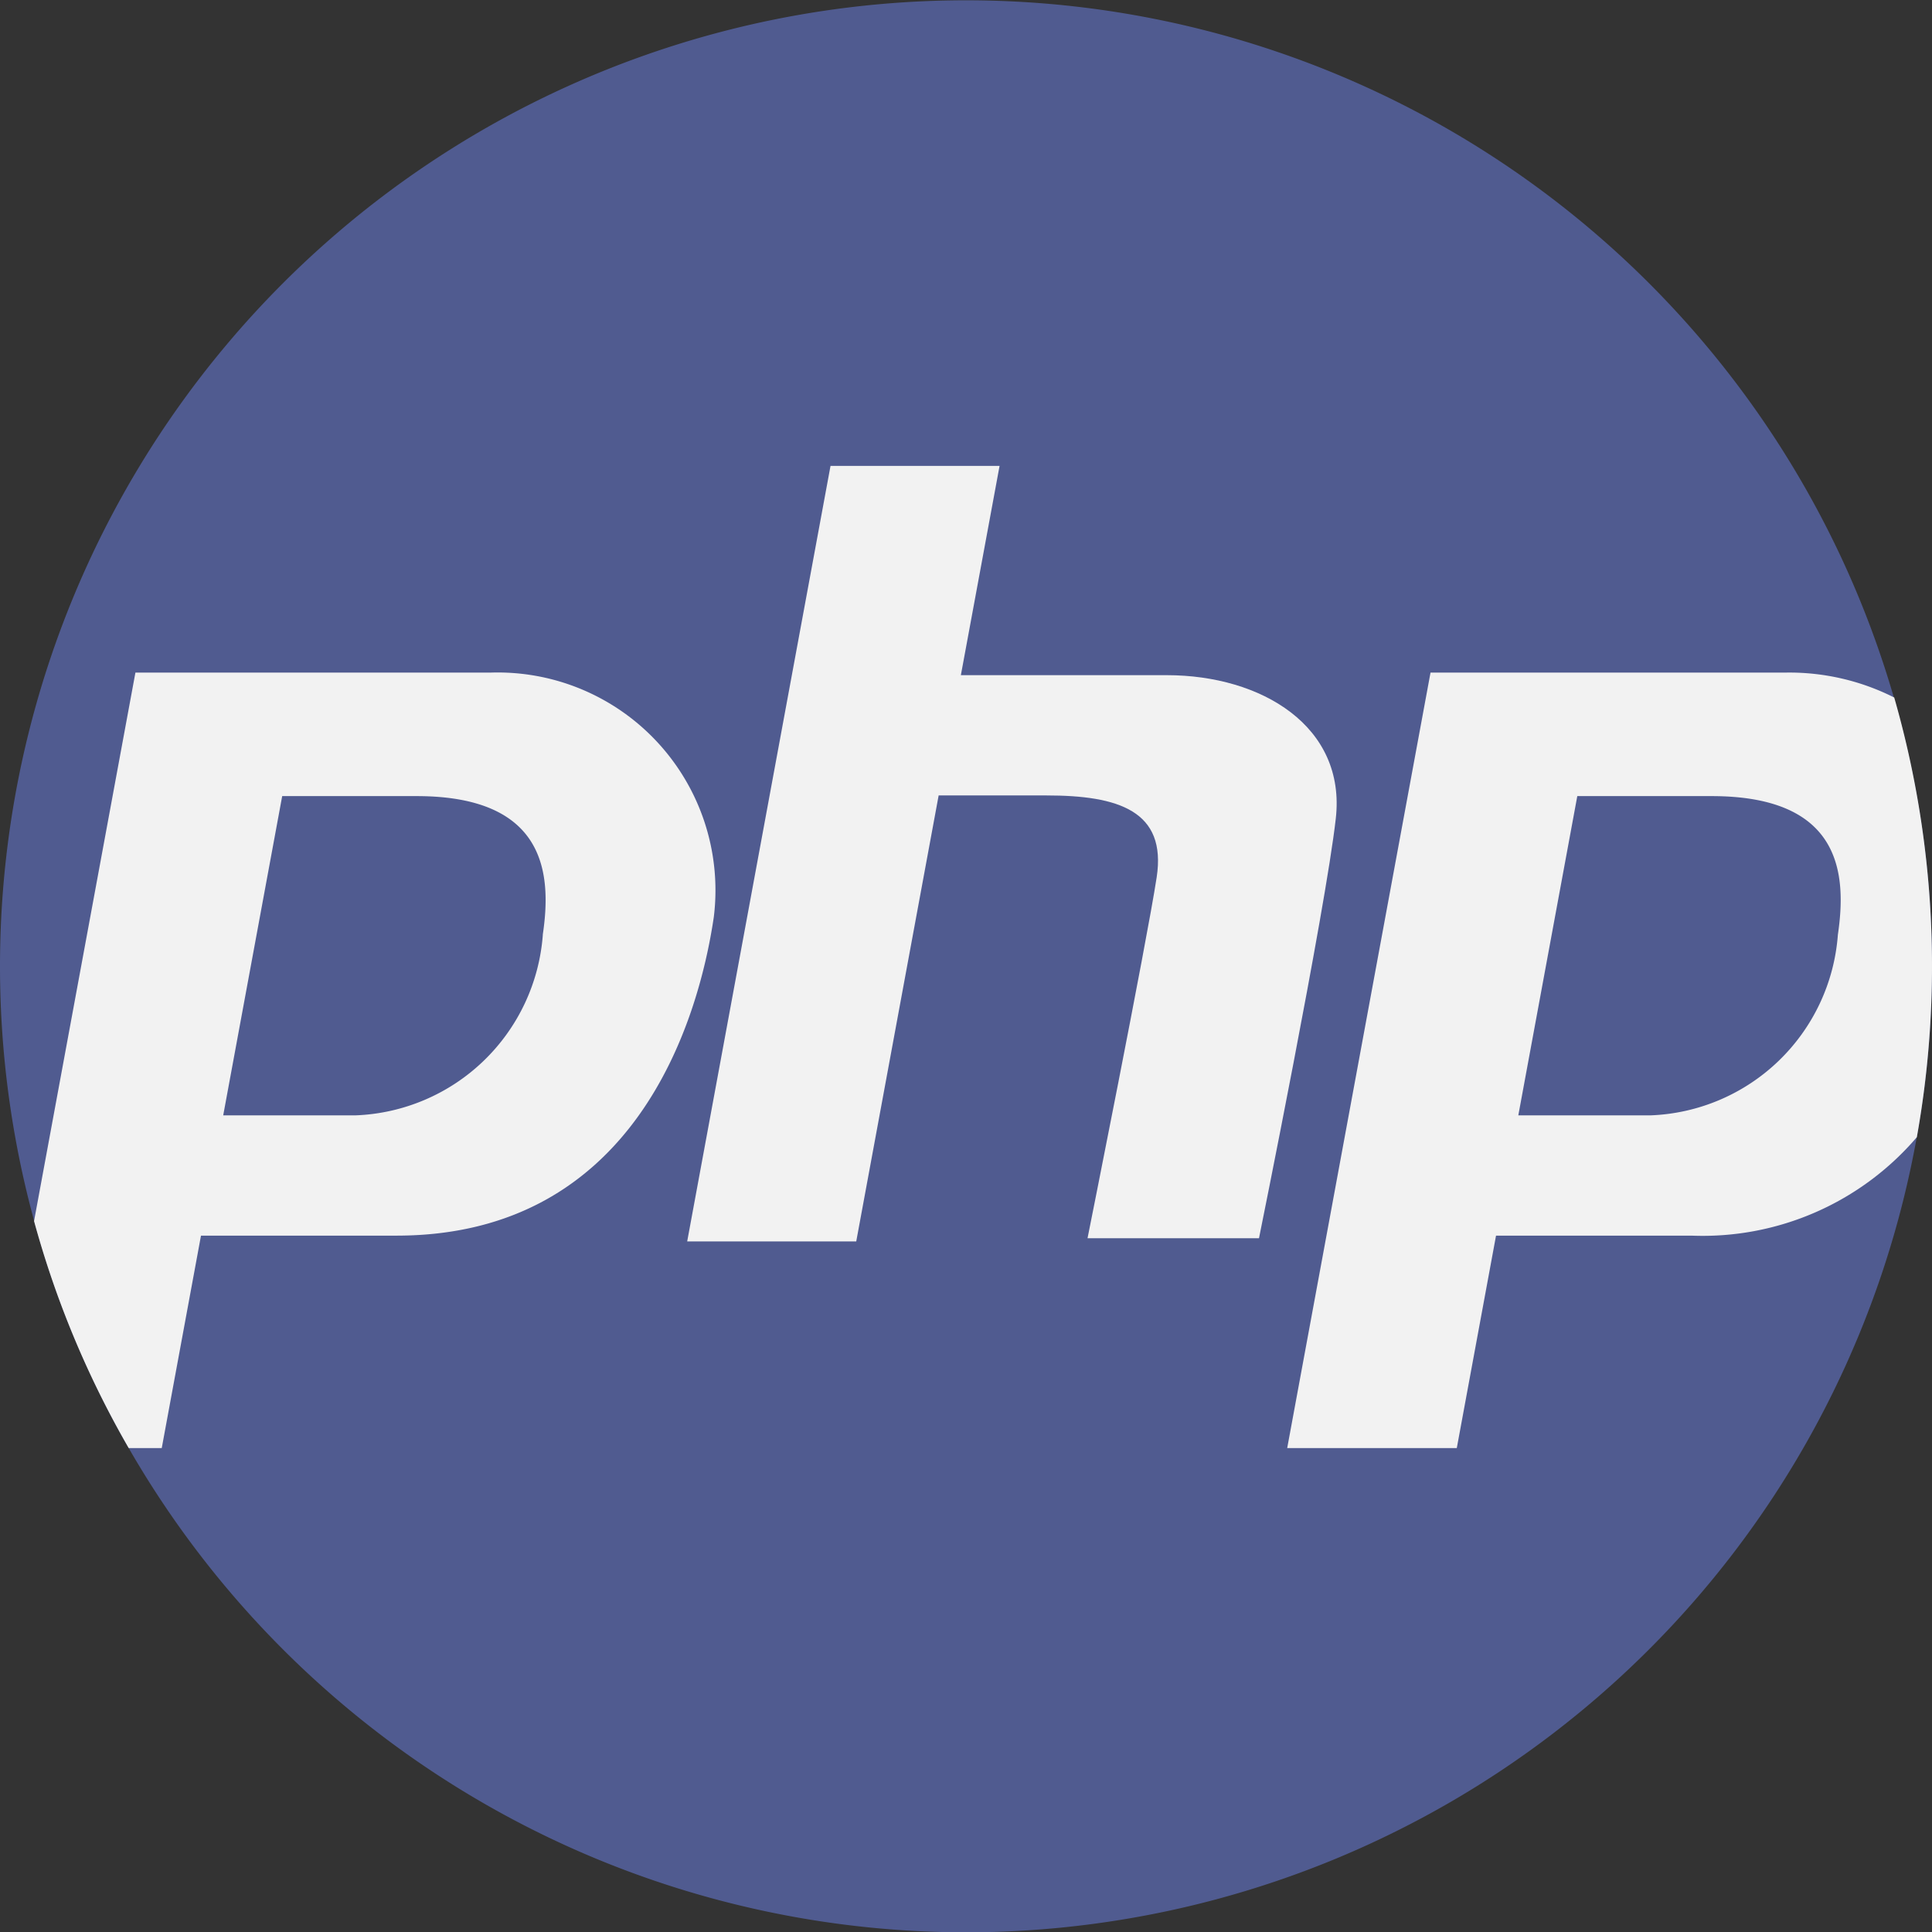
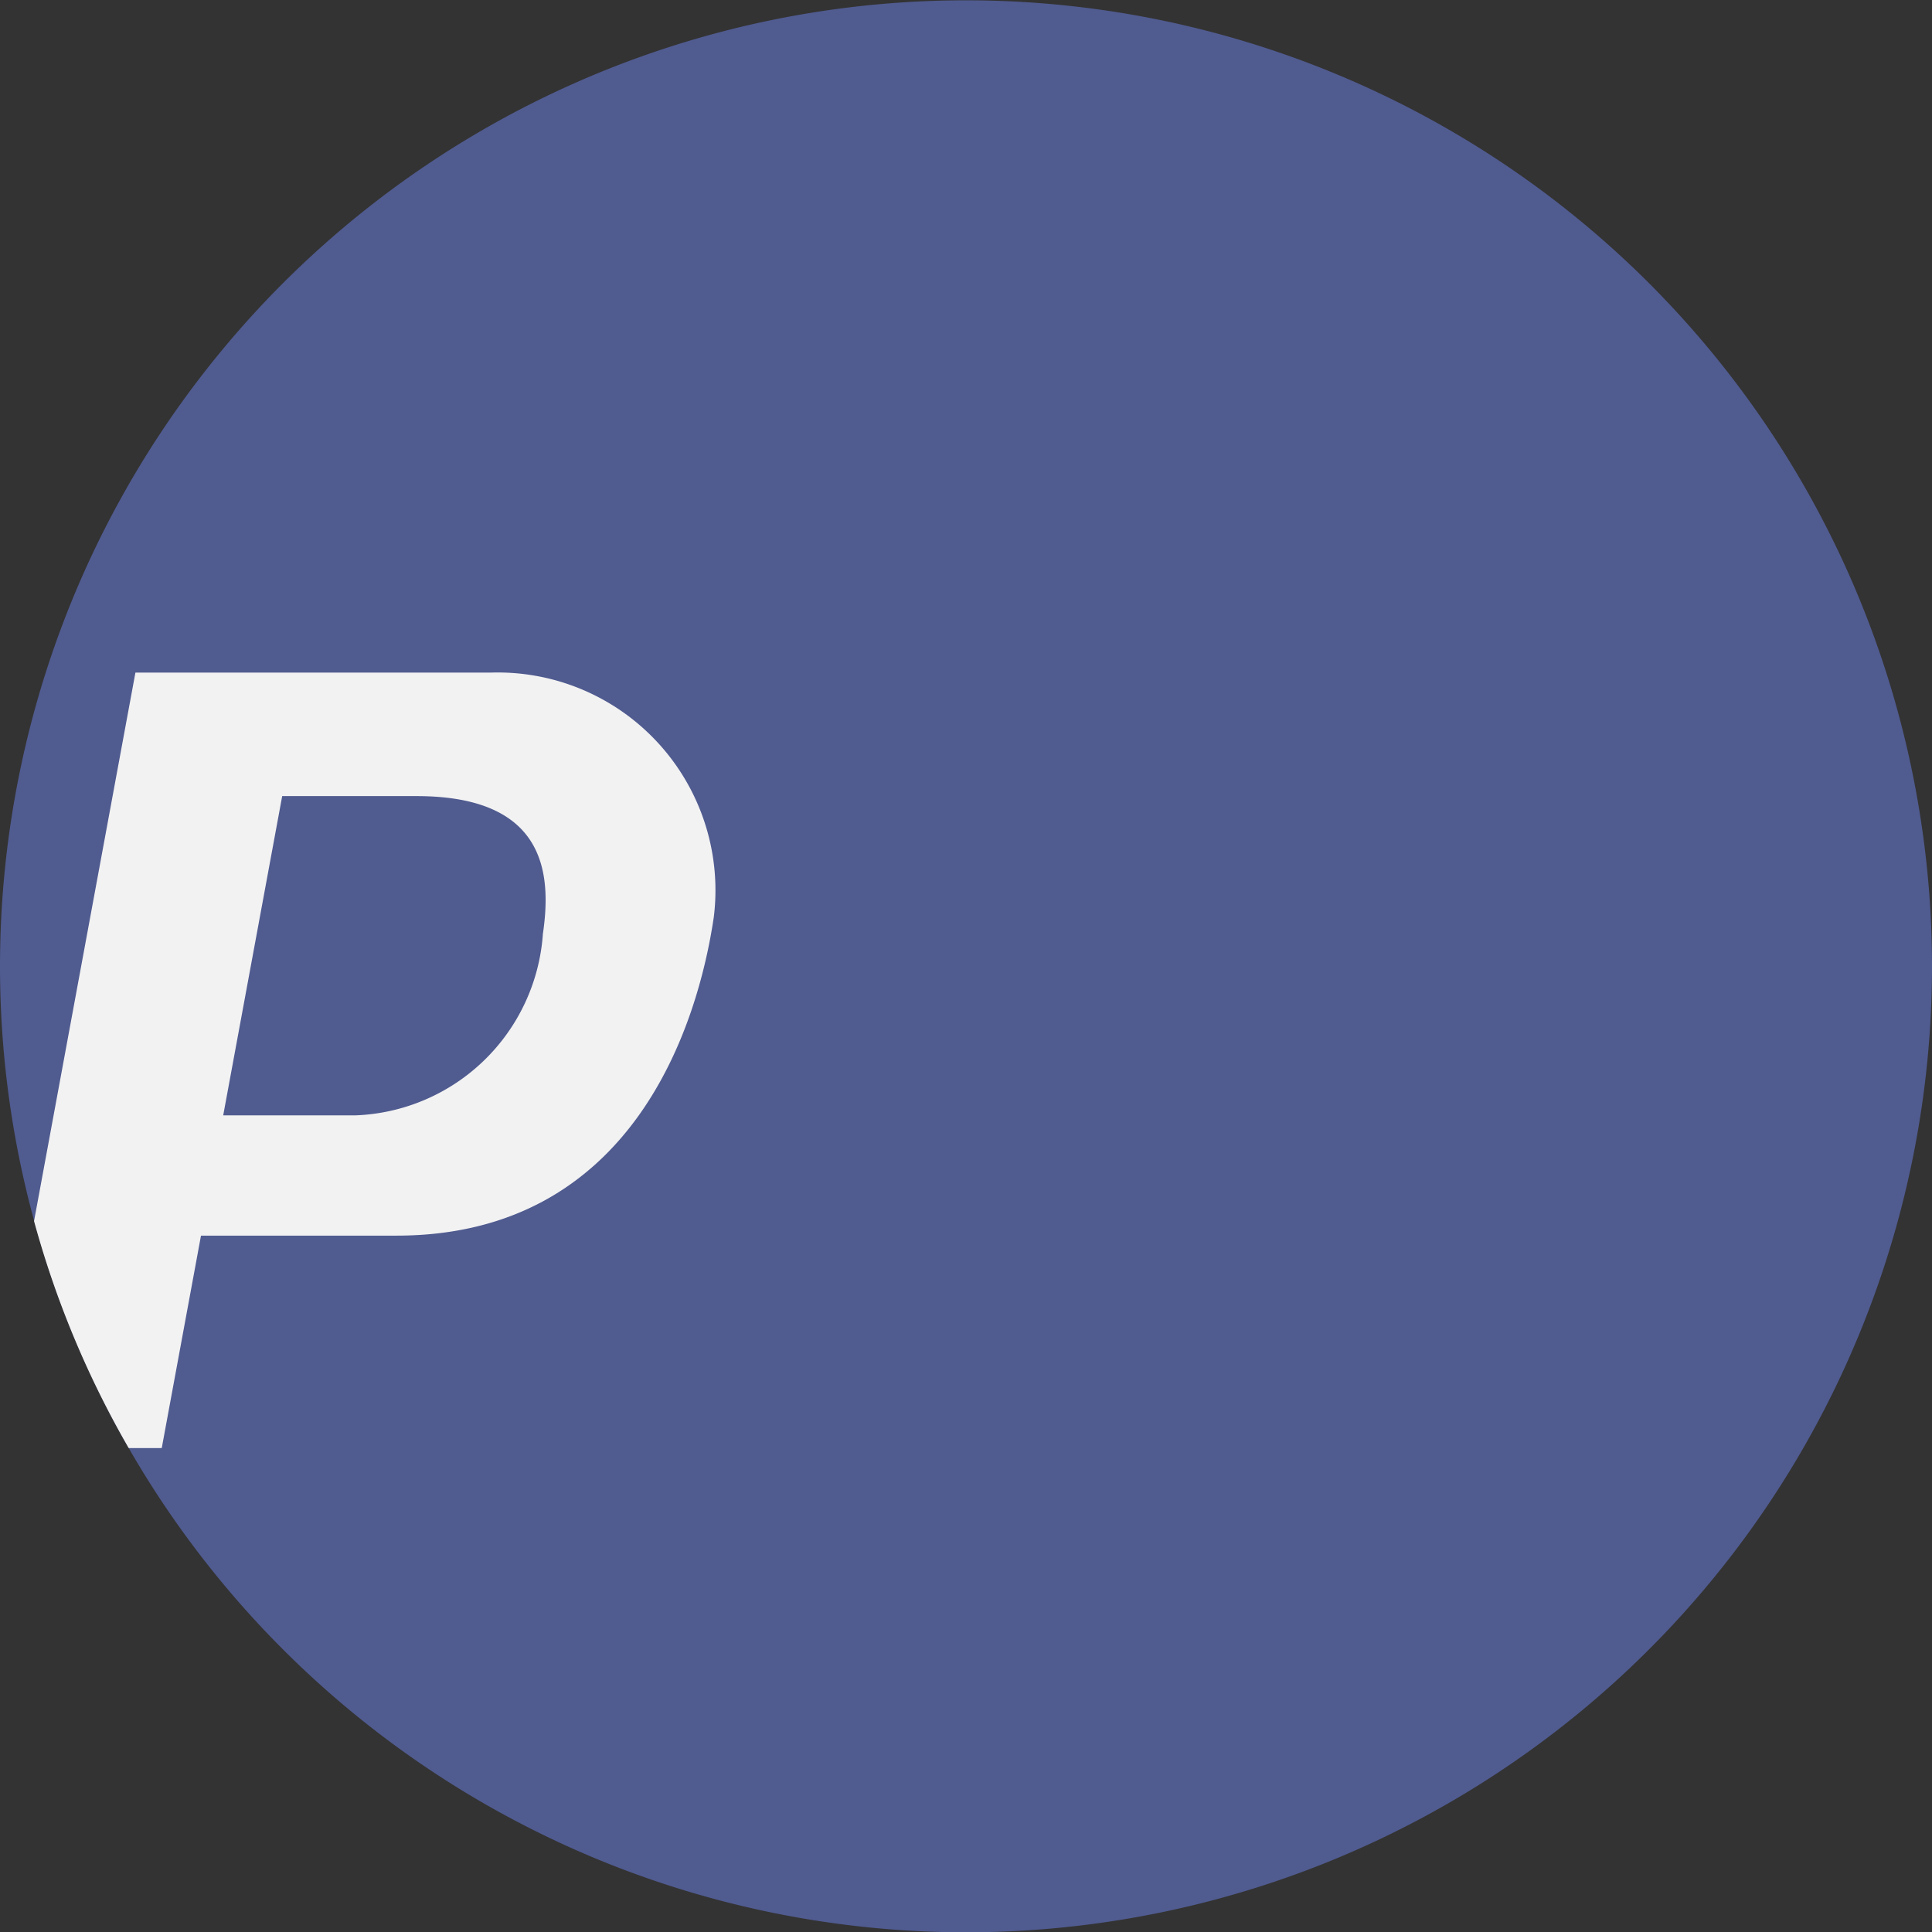
<svg xmlns="http://www.w3.org/2000/svg" width="32" height="32" viewBox="0 0 32 32">
  <rect x="0" y="0" width="32" height="32" fill="#333333" stroke="none" />
  <g id="php" transform="translate(-659 -181)">
-     <rect id="Rectangle_19" data-name="Rectangle 19" width="32" height="32" transform="translate(659 181)" opacity="0.01" />
    <g id="php-2" data-name="php" transform="translate(659 181)">
      <path id="Path_252" data-name="Path 252" d="M32,16A16,16,0,0,1,2.132,23.985,16,16,0,1,1,32,16Z" fill="#505b90" />
      <g id="Group_32" data-name="Group 32" transform="translate(0.564 7.717)">
        <path id="Path_253" data-name="Path 253" d="M16.6,178.239H10.707l-1.679,9.085a15.875,15.875,0,0,0,1.568,3.76h.547l.65-3.519h3.238c3.942,0,5-3.54,5.256-5.278A3.607,3.607,0,0,0,16.6,178.239Zm.855,4.342a3.233,3.233,0,0,1-3.107,2.992H12.161l.977-5.288h2.225C17.532,180.285,17.6,181.6,17.454,182.581Z" transform="translate(-9.028 -174.816)" fill="#f2f2f2" />
-         <path id="Path_254" data-name="Path 254" d="M351.171,178.651a3.855,3.855,0,0,0-1.787-.413h-5.893l-2.374,12.845h2.809l.65-3.519h3.238a4.667,4.667,0,0,0,3.732-1.631,16.121,16.121,0,0,0-.375-7.283Zm-.933,3.929a3.233,3.233,0,0,1-3.108,2.992h-2.185l.977-5.288h2.225C350.316,180.284,350.383,181.594,350.238,182.58Z" transform="translate(-320.361 -174.815)" fill="#f2f2f2" />
-         <path id="Path_255" data-name="Path 255" d="M190.084,126.934h-3.412l.641-3.466h-2.8l-2.374,12.845h2.8l1.365-7.387h1.788c1.187,0,1.992.254,1.823,1.357s-1.145,5.977-1.145,5.977h2.84s1.1-5.426,1.272-6.952S191.652,126.934,190.084,126.934Z" transform="translate(-171.321 -123.468)" fill="#f2f2f2" />
      </g>
    </g>
  </g>
</svg>